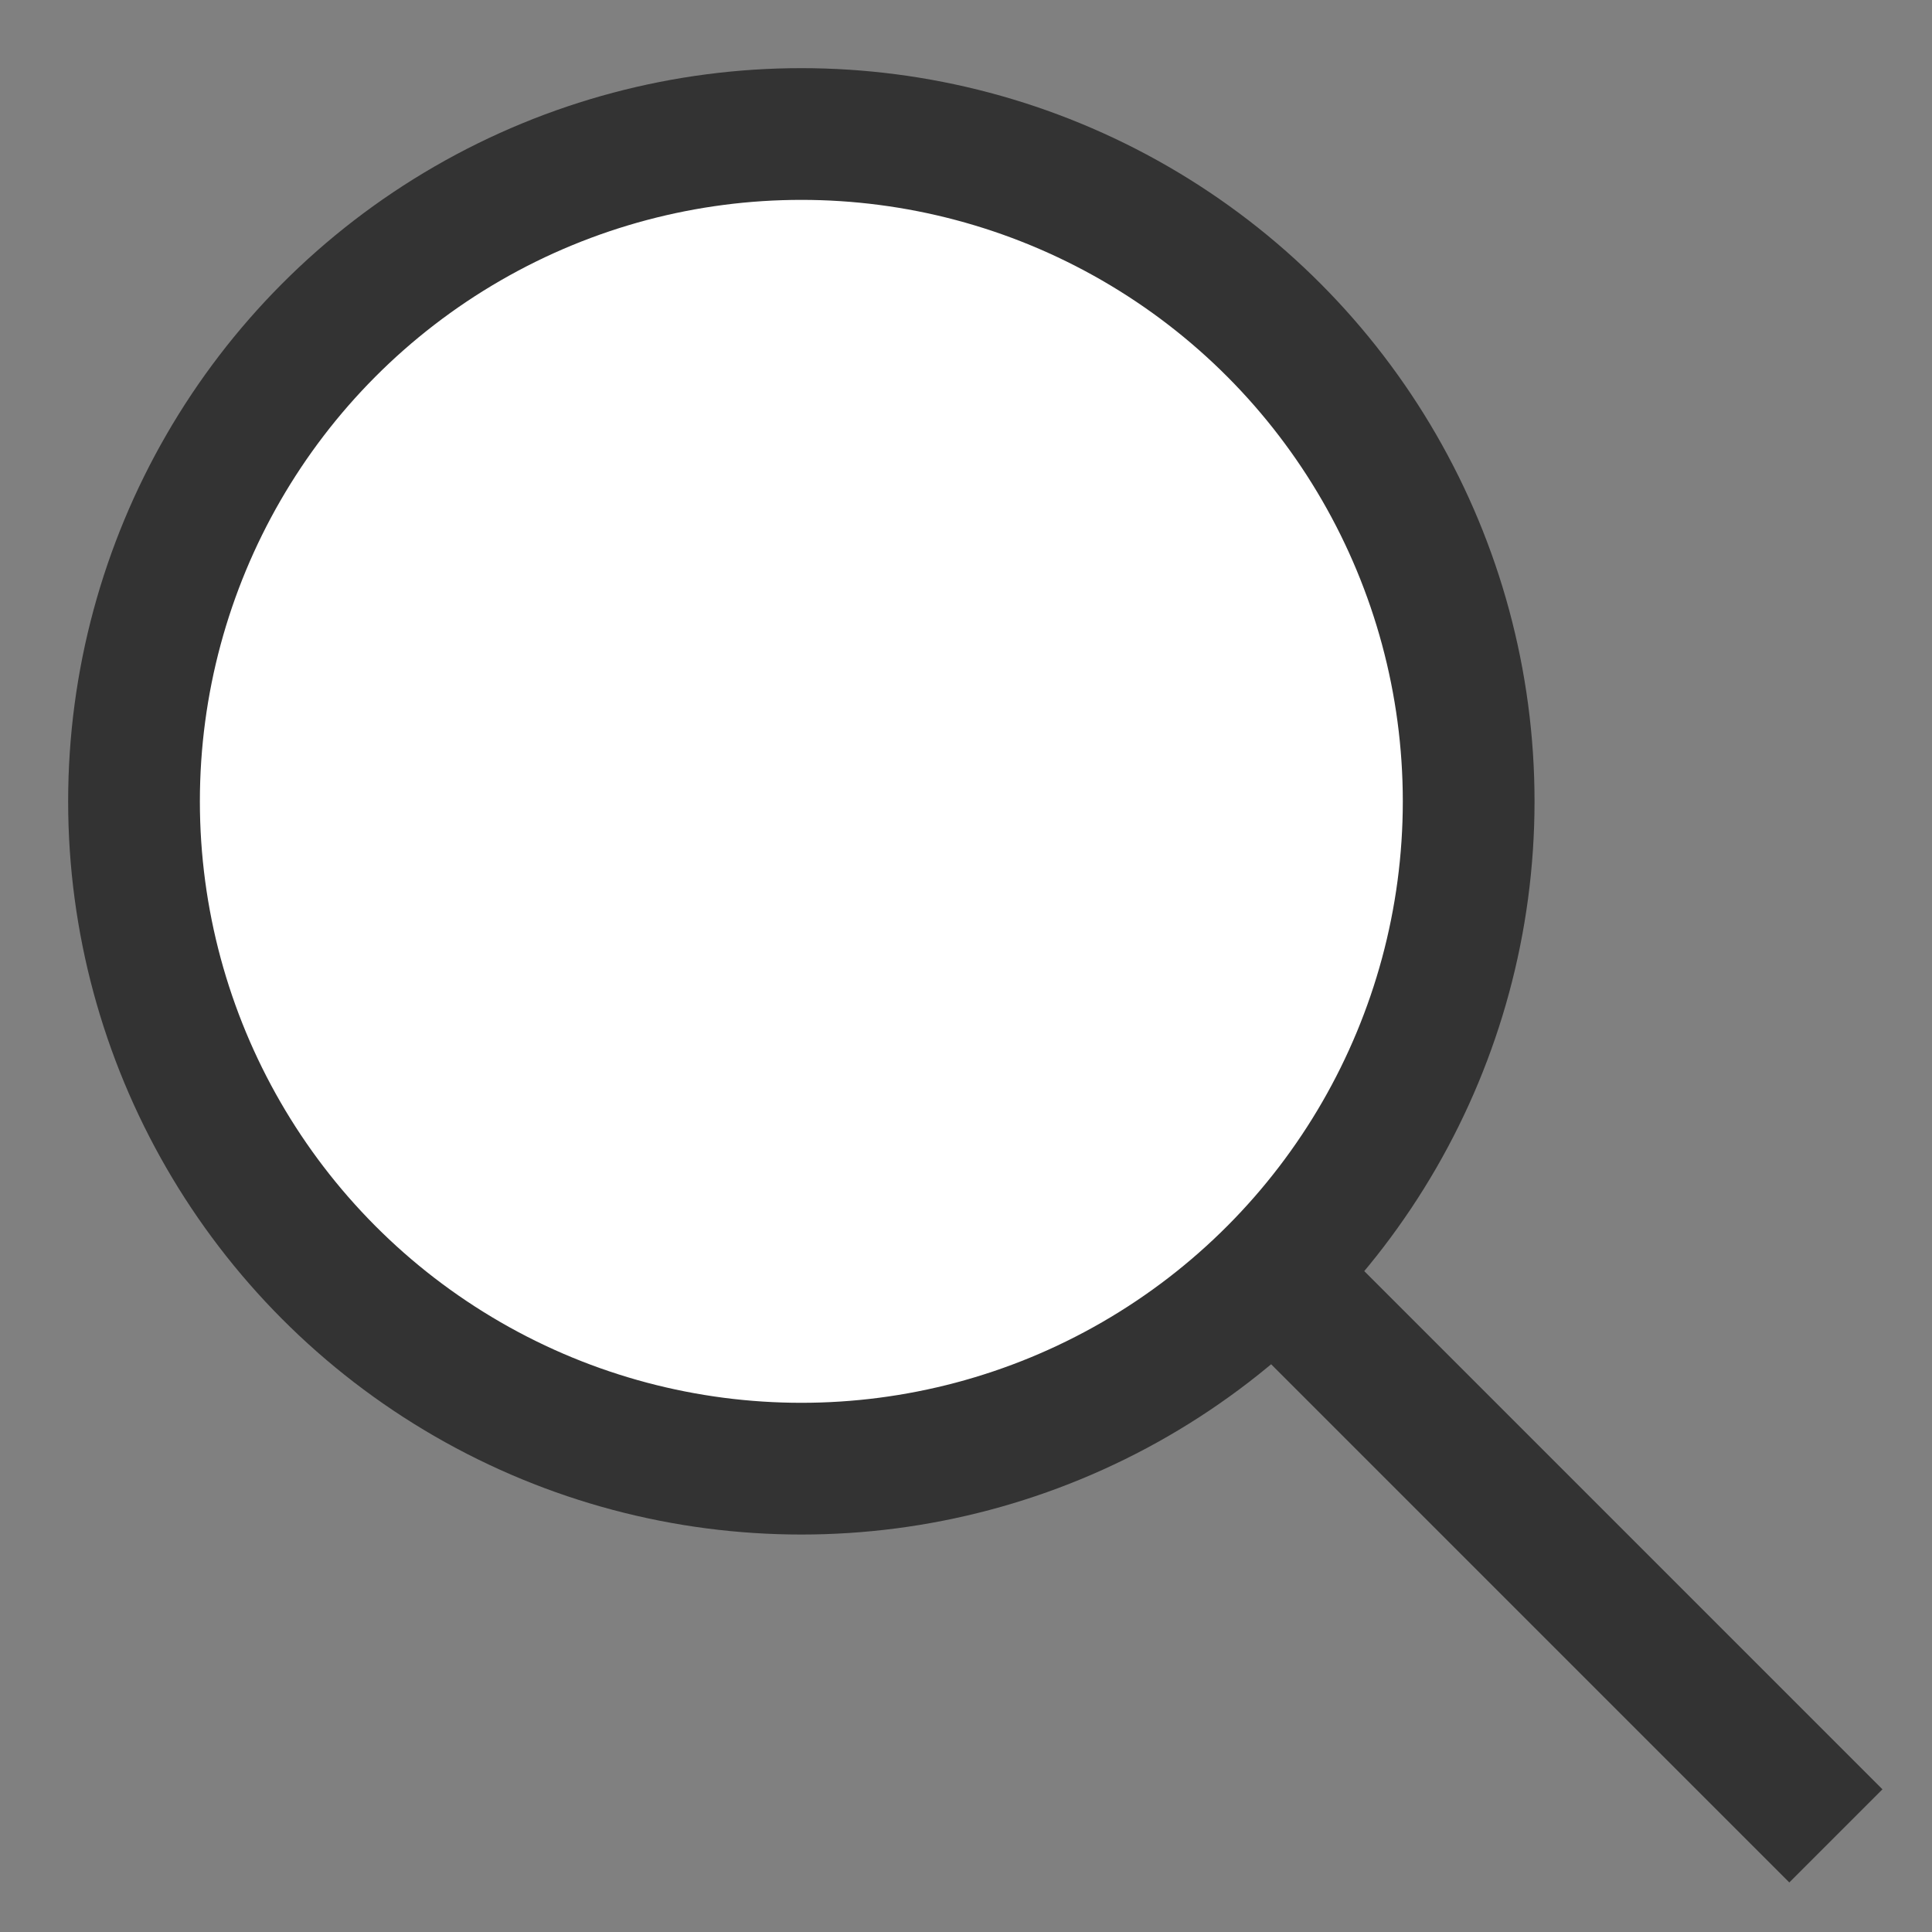
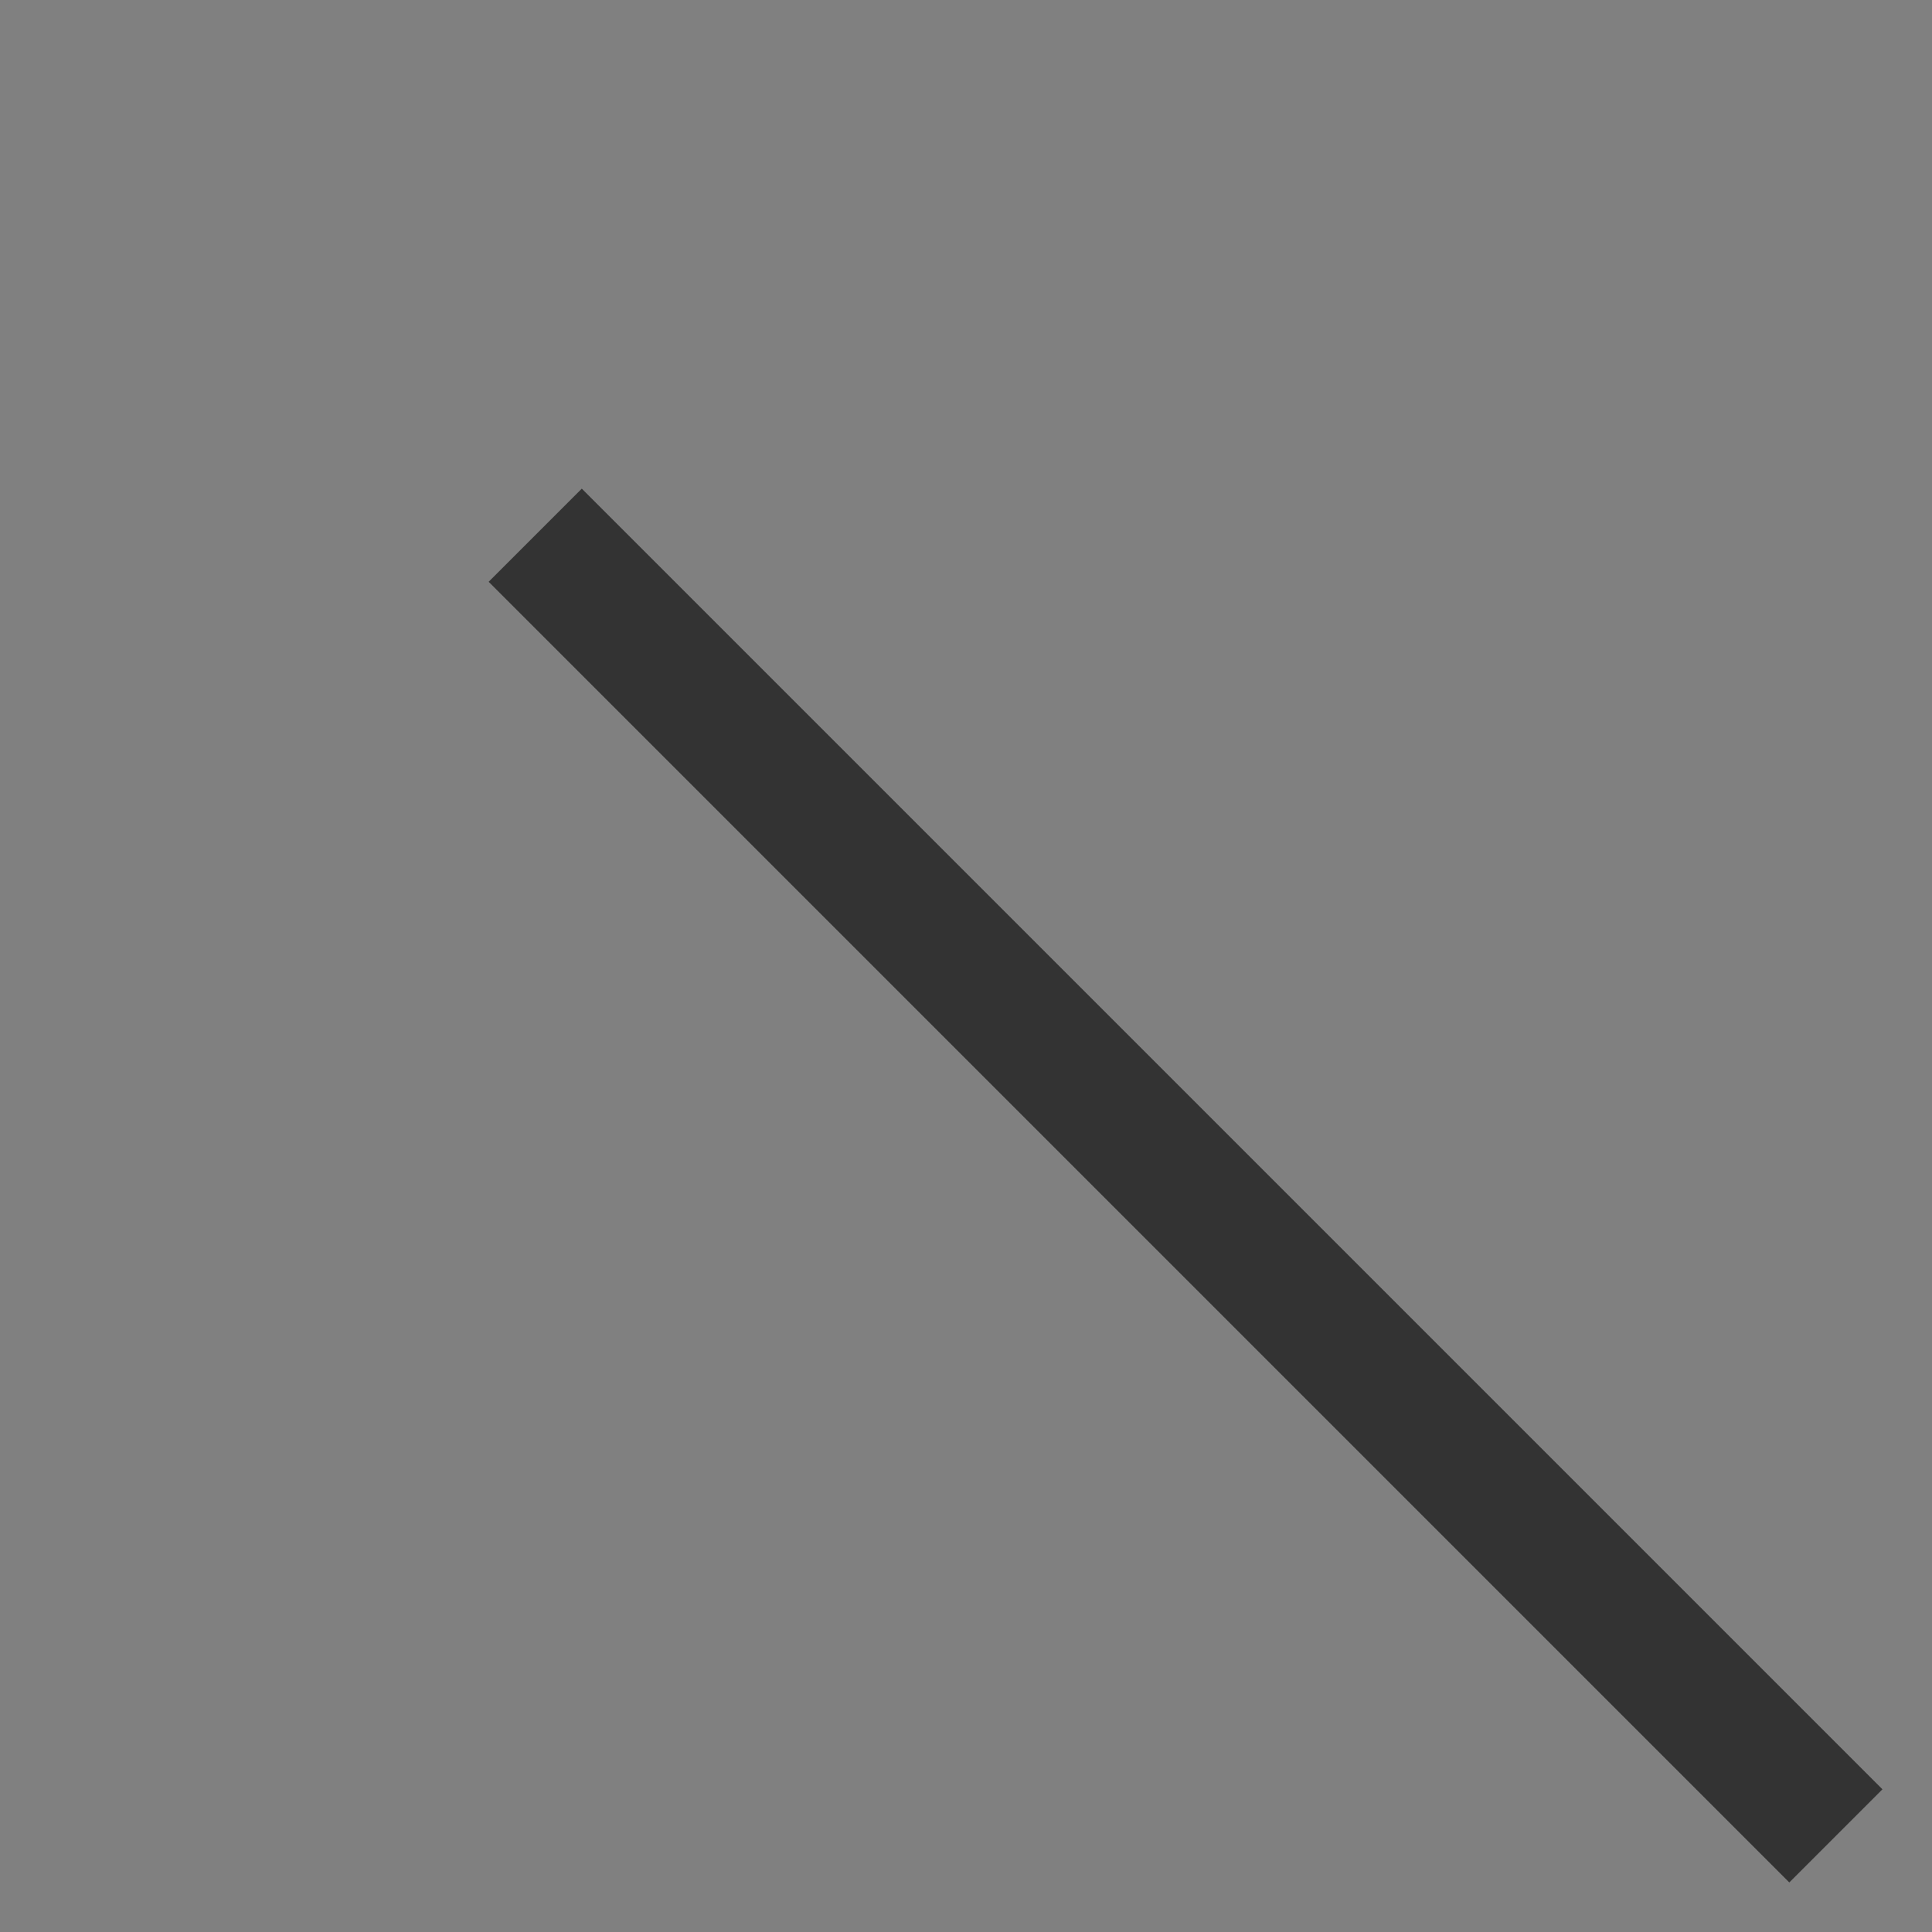
<svg xmlns="http://www.w3.org/2000/svg" width="22px" height="22px" viewBox="0 0 22 22" version="1.1">
  <rect x="0" y="0" width="22" height="22" fill="#808080" stroke="none" />
  <title>Forstoringsglas_19px</title>
  <desc>Created with Sketch.</desc>
  <g id="Page-1" stroke="none" stroke-width="1" fill="none" fill-rule="evenodd">
    <g id="Desktop-nr-2" transform="translate(-914, -152)" stroke="#333333" stroke-width="1.5">
      <g id="Forstoringsglas_19px" transform="translate(915, 153)">
        <path d="M19.375,19.375 L5.625,5.625" id="Line" stroke-linecap="square" />
-         <circle id="Oval" fill="#FFFFFF" fill-rule="nonzero" cx="8.125" cy="8.125" r="7.599" />
      </g>
    </g>
  </g>
</svg>